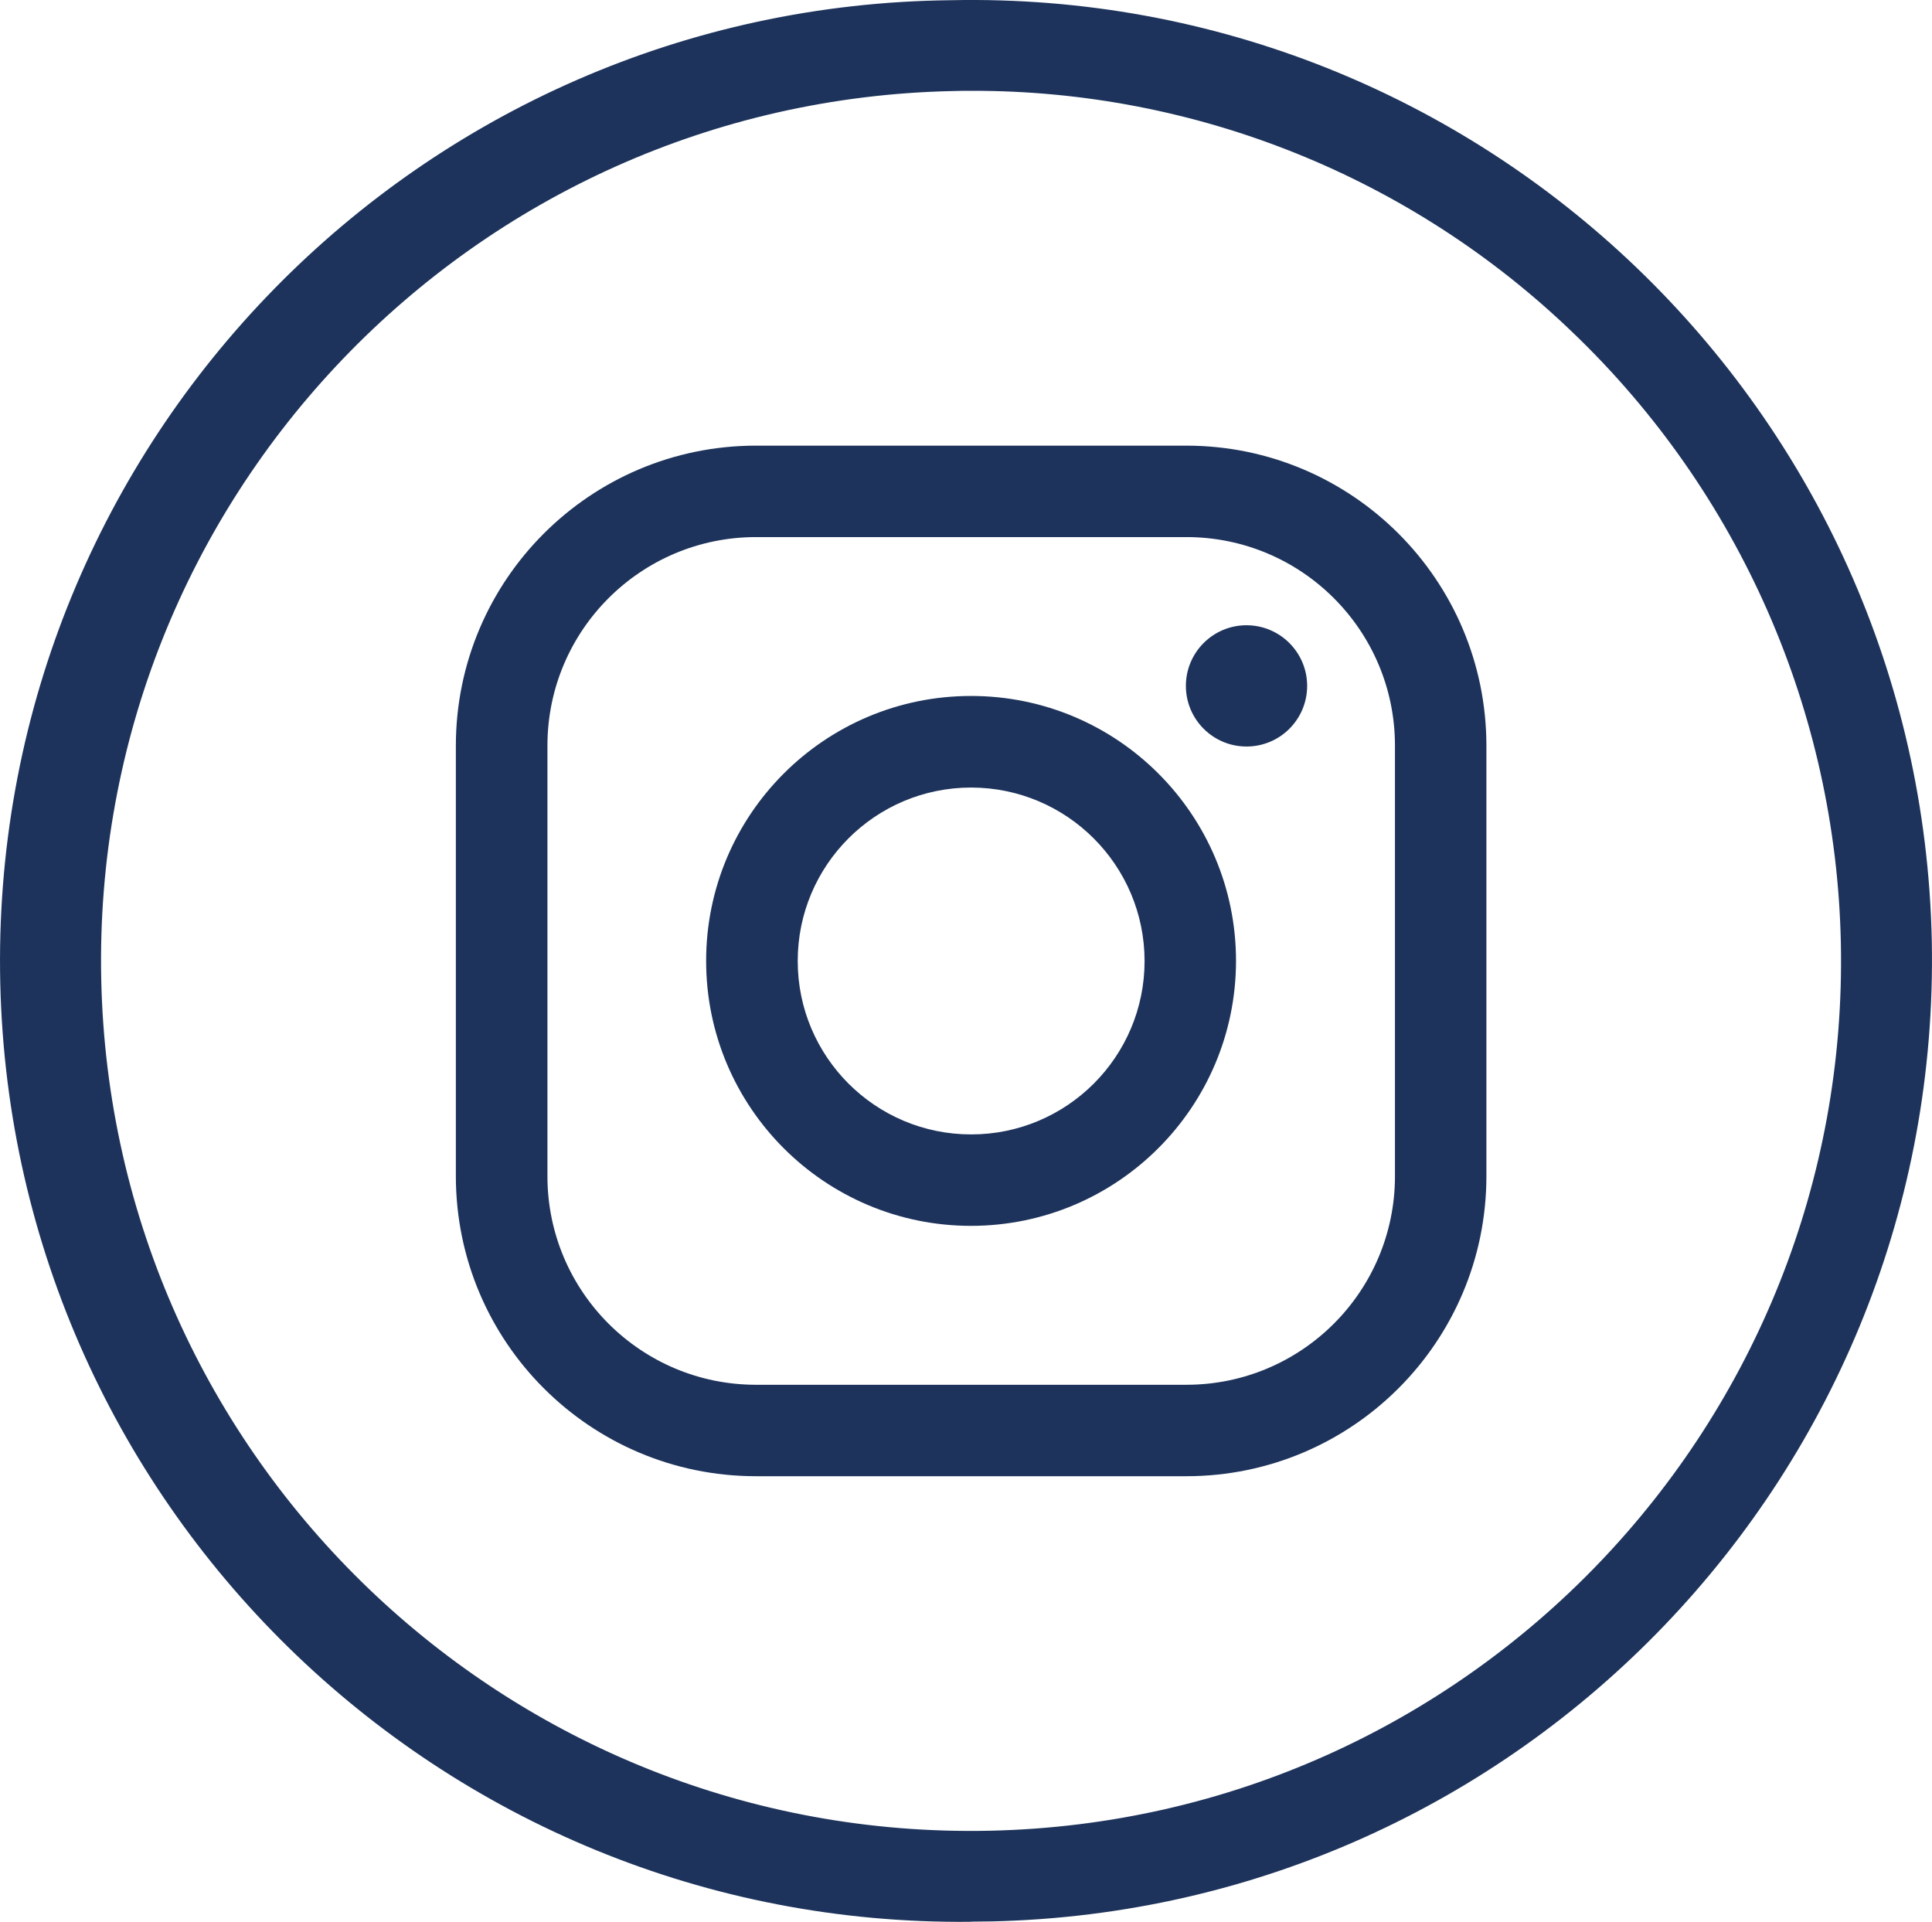
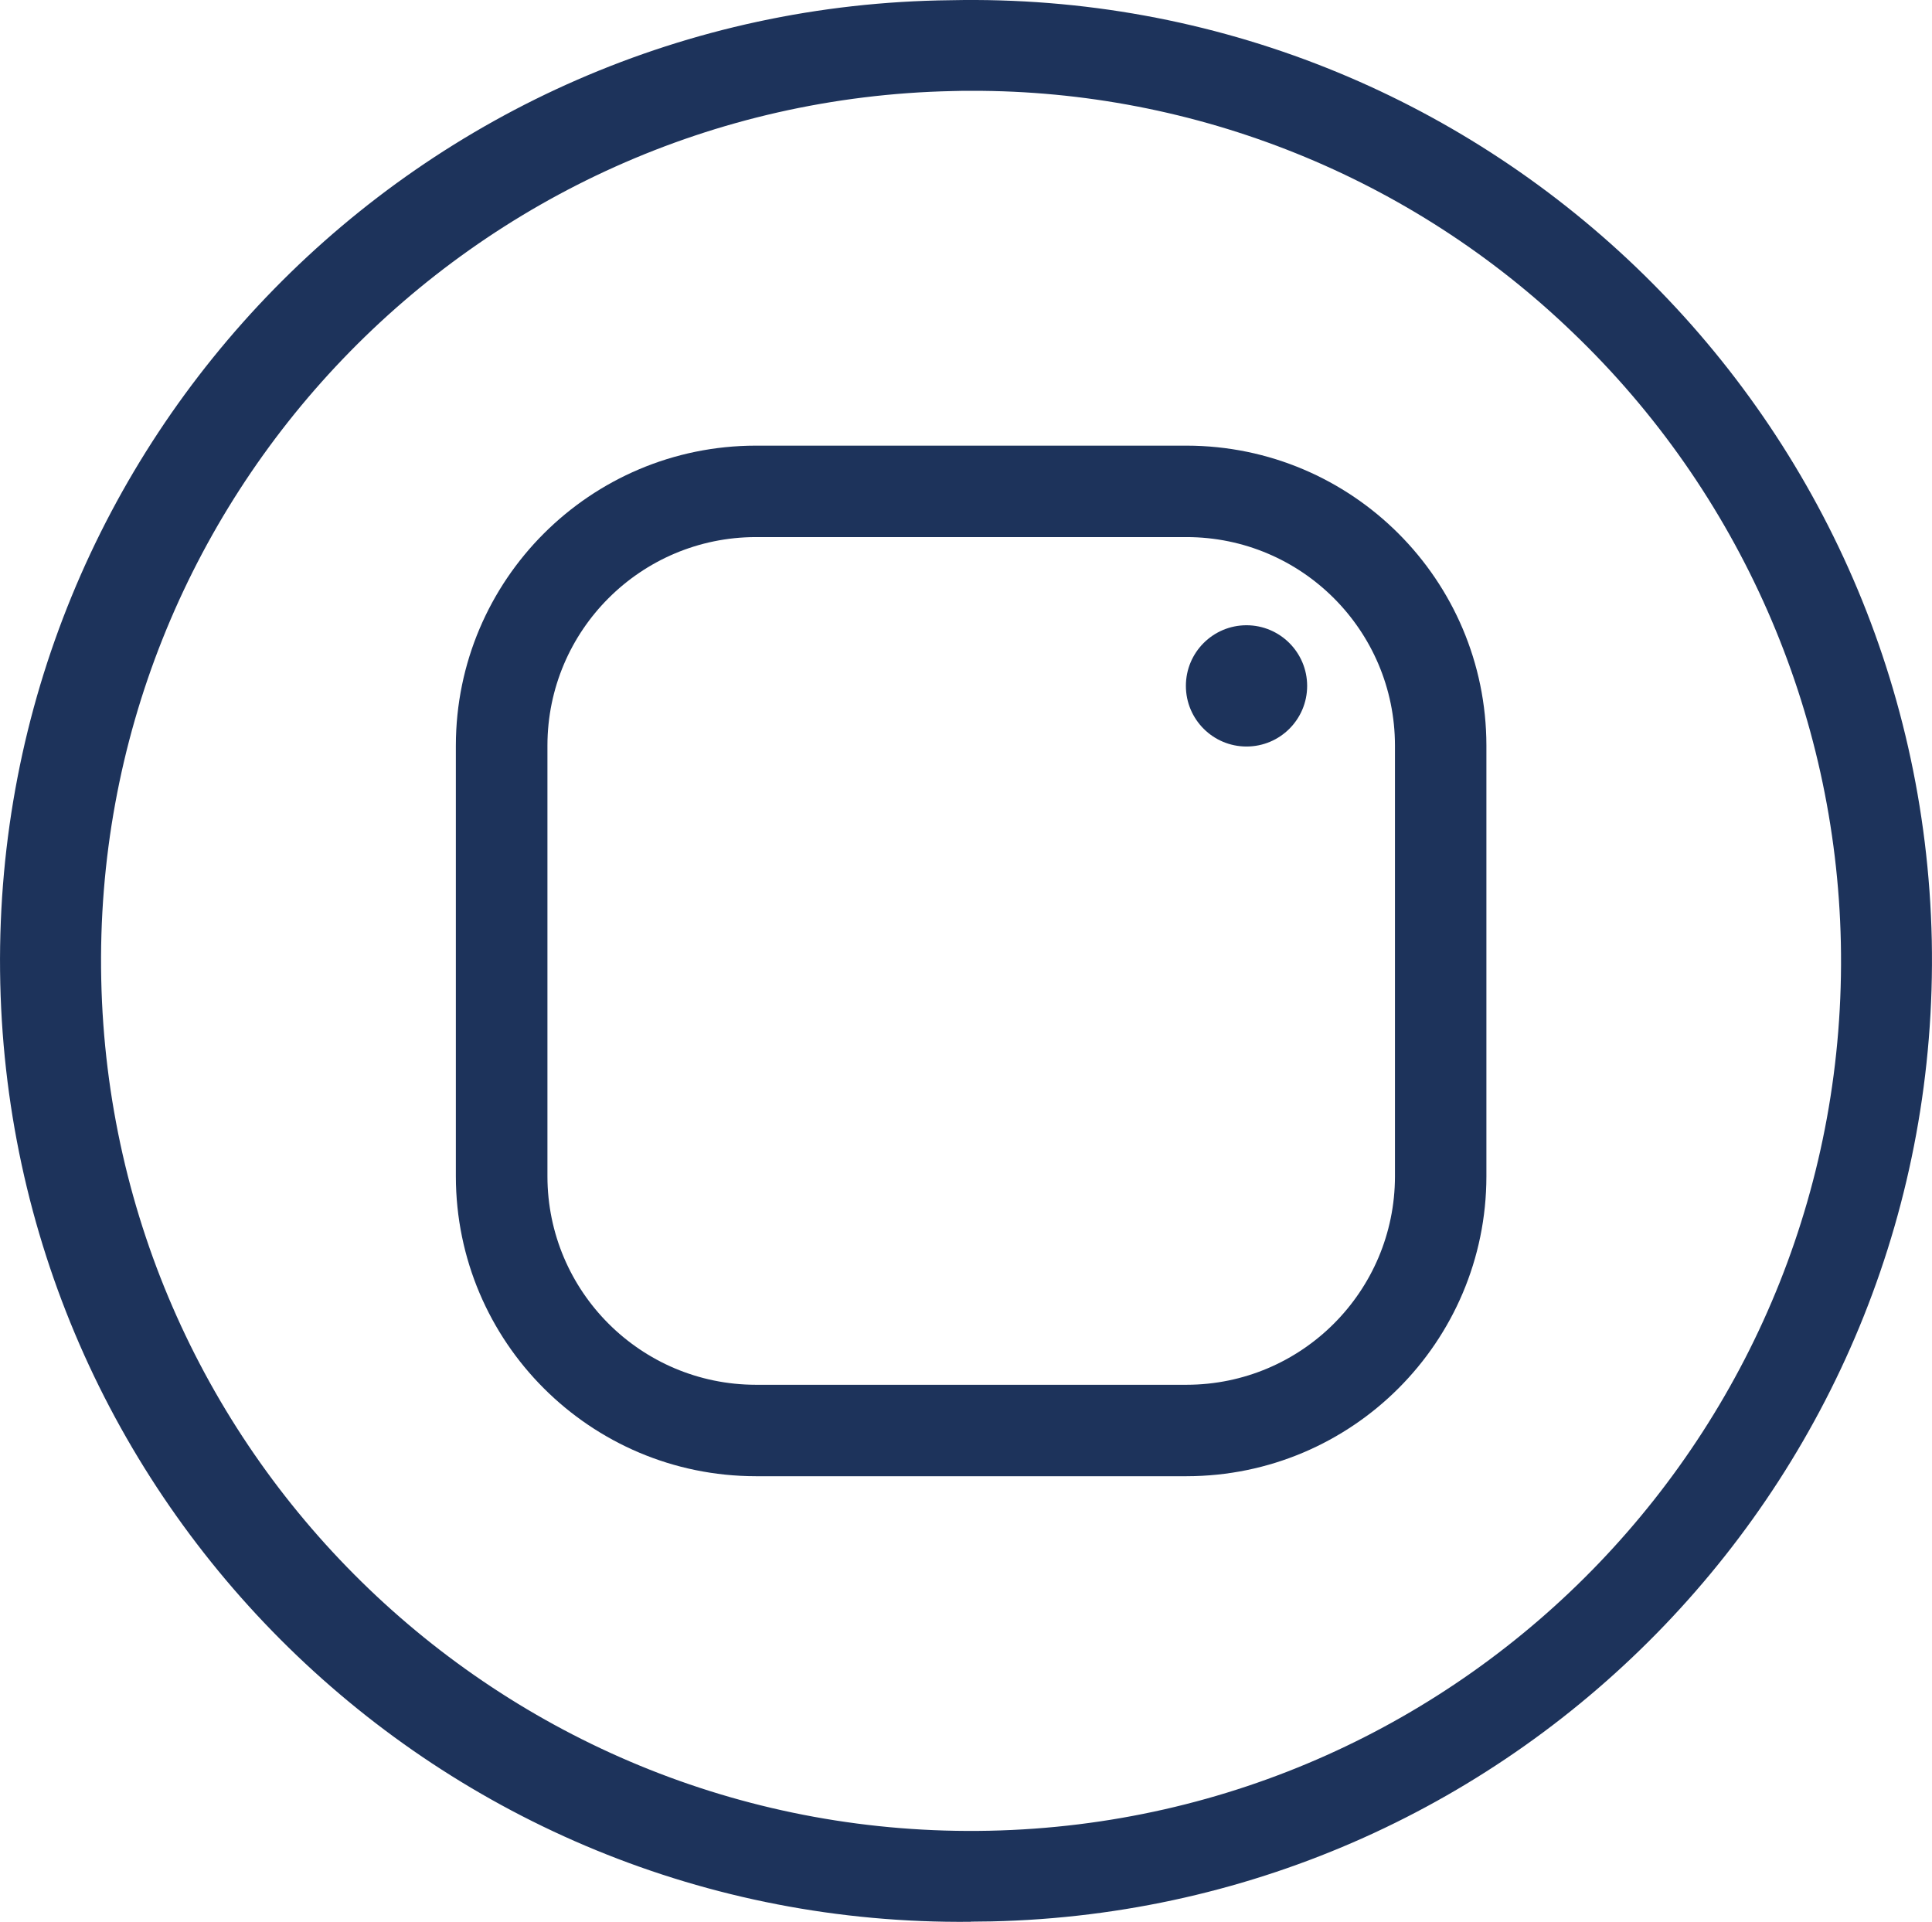
<svg xmlns="http://www.w3.org/2000/svg" version="1.1" id="Ebene_1" x="0px" y="0px" viewBox="0 0 54.808 54.519" style="enable-background:new 0 0 54.808 54.519;" xml:space="preserve">
  <style type="text/css">
	.st0{fill:none;stroke:#C0C3BF;stroke-width:3;stroke-linecap:round;stroke-linejoin:round;stroke-miterlimit:10;}
	.st1{fill:none;stroke:#C0C3BF;stroke-width:3;}
	.st2{fill:#C0C3BF;}
	.st3{fill:none;stroke:#1D335B;stroke-width:3;stroke-linecap:round;stroke-linejoin:round;}
	.st4{fill:#89CBC0;}
	.st5{fill:none;stroke:#DEE1DD;stroke-width:3;stroke-linecap:round;stroke-linejoin:round;}
	.st6{fill:none;stroke:#C0C3BF;stroke-width:4.5;stroke-linecap:round;stroke-linejoin:round;}
	.st7{fill:none;stroke:#C0C3BF;stroke-width:4.5;stroke-linecap:round;stroke-linejoin:round;stroke-miterlimit:4;}
	.st8{fill:#1D335B;}
	.st9{fill:none;stroke:#C0C3BF;stroke-width:3;stroke-linecap:round;stroke-linejoin:round;}
	.st10{fill:none;stroke:#1D335B;stroke-width:3;}
	.st11{fill:none;stroke:#89CBC0;stroke-width:3;}
	.st12{fill:#FFFFFF;stroke:#89CBC0;stroke-width:3;stroke-miterlimit:10;}
</style>
  <g id="Gruppe_149" transform="translate(-1226 -2836.881)">
    <g id="Gruppe_129" transform="translate(1226 2836.881)">
      <path id="Pfad_165" class="st8" d="M27.542,54.517C12.489,54.675,0.159,42.6,0.002,27.547    C-0.156,12.494,11.919,0.164,26.972,0.006    c15.05-0.32,27.51,11.62,27.83,26.67c0,0.001,0,0.003,0,0.004    c0.3,15.042-11.631,27.49-26.673,27.826c-0.195,0-0.393,0.007-0.588,0.007     M27.562,2.576c-0.177,0-0.357,0-0.538,0.007C13.396,2.872,2.583,14.154,2.872,27.782    C3.161,41.41,14.442,52.223,28.07,51.934s24.441-11.571,24.152-25.199    c-0.139-6.545-2.872-12.767-7.599-17.296c-4.581-4.416-10.7-6.877-17.063-6.863    " />
    </g>
    <g id="Gruppe_130" transform="translate(1238.639 2849.519)">
      <path id="Pfad_166" class="st8" d="M21.023,29.239H8.802    c-4.696-0.004-8.503-3.809-8.509-8.505V8.509    c0.006-4.696,3.813-8.501,8.509-8.505h12.221    c4.695,0.006,8.499,3.81,8.505,8.505v12.225    C29.523,25.429,25.718,29.234,21.023,29.239 M8.802,2.598    C5.539,2.602,2.894,5.246,2.891,8.509v12.225    c0.004,3.263,2.648,5.907,5.911,5.911h12.221    c3.263-0.004,5.907-2.648,5.911-5.911V8.509    c-0.003-3.263-2.648-5.908-5.911-5.911H8.802z" />
    </g>
    <g id="Gruppe_131" transform="translate(1245.743 2856.62)">
-       <path id="Pfad_167" class="st8" d="M7.807,15.036c-4.151,0.001-7.517-3.363-7.518-7.514    s3.363-7.517,7.514-7.518s7.517,3.363,7.518,7.514c0,0.001,0,0.003,0,0.004    C15.316,11.67,11.955,15.031,7.807,15.036 M7.807,2.602    c-2.717,0-4.92,2.203-4.92,4.92s2.203,4.92,4.92,4.92    s4.92-2.203,4.92-4.92C12.724,4.806,10.523,2.605,7.807,2.602" />
-     </g>
+       </g>
    <g id="Gruppe_132" transform="translate(1259.349 2854.614)">
      <path id="Pfad_168" class="st8" d="M3.733,1.724c0,0.95-0.77,1.72-1.72,1.72    s-1.72-0.77-1.72-1.72c0-0.95,0.77-1.72,1.72-1.72c0,0,0,0,0,0    C2.962,0.005,3.732,0.775,3.733,1.724" />
    </g>
  </g>
</svg>